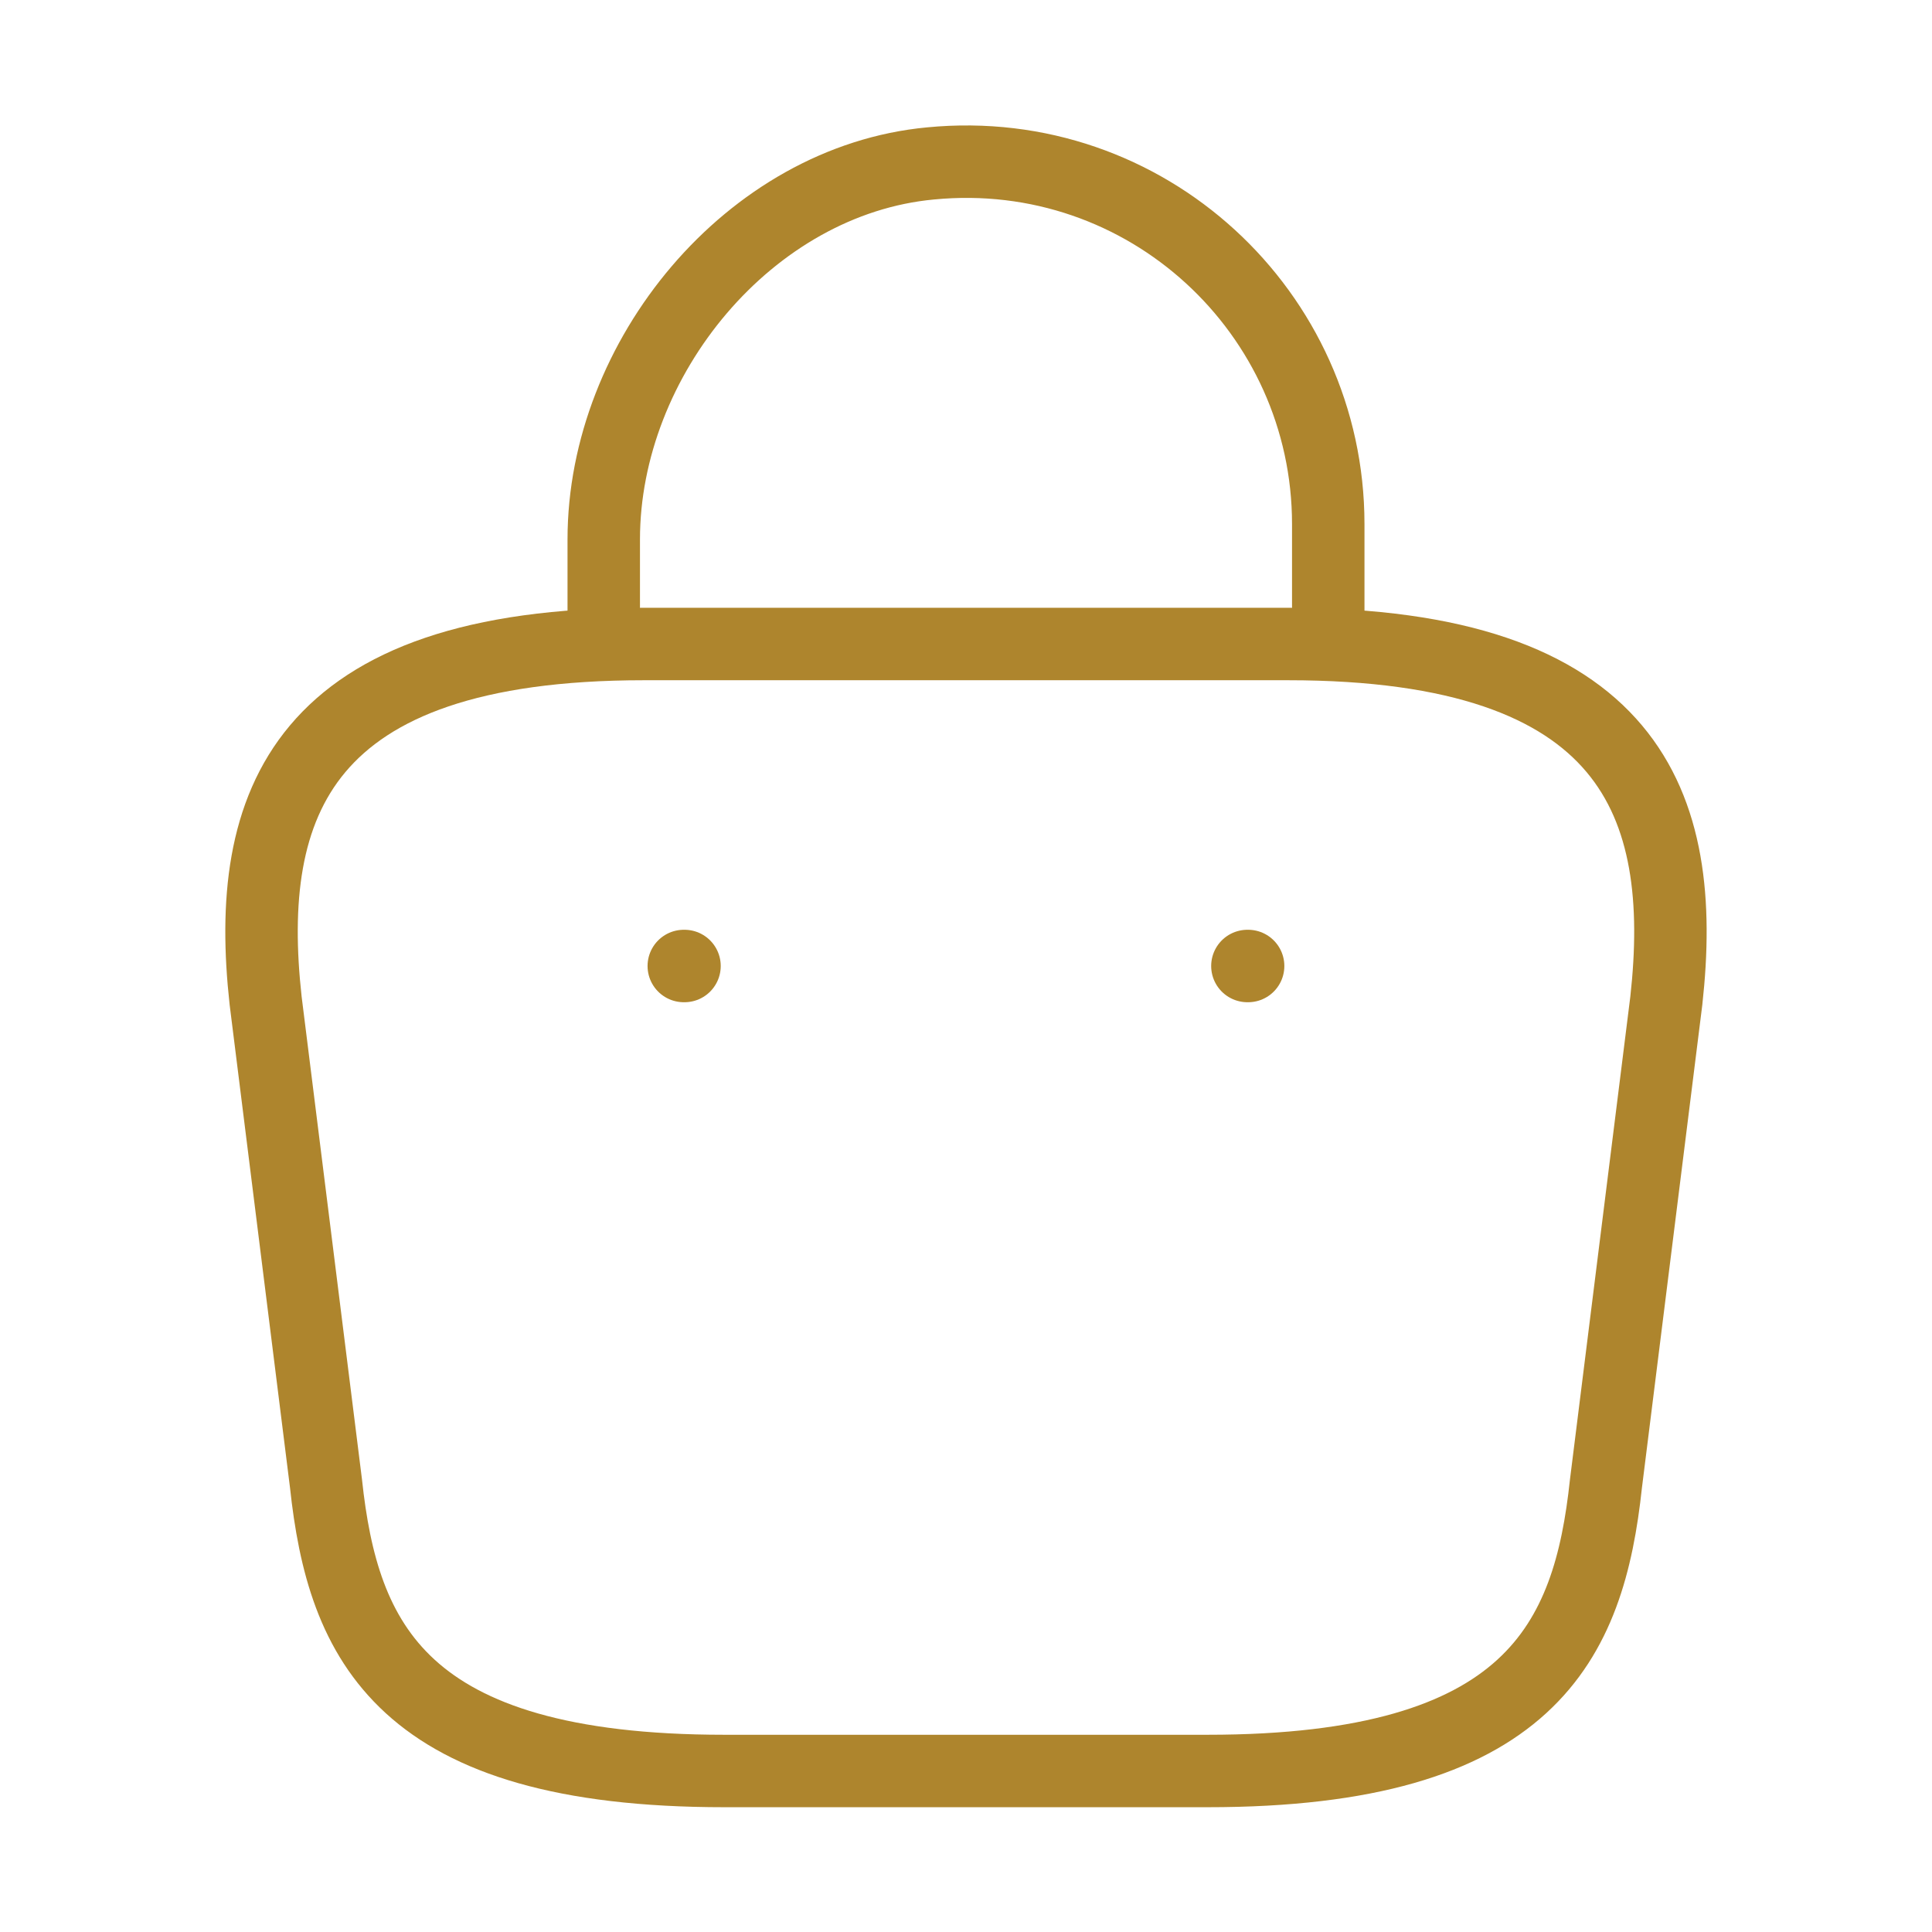
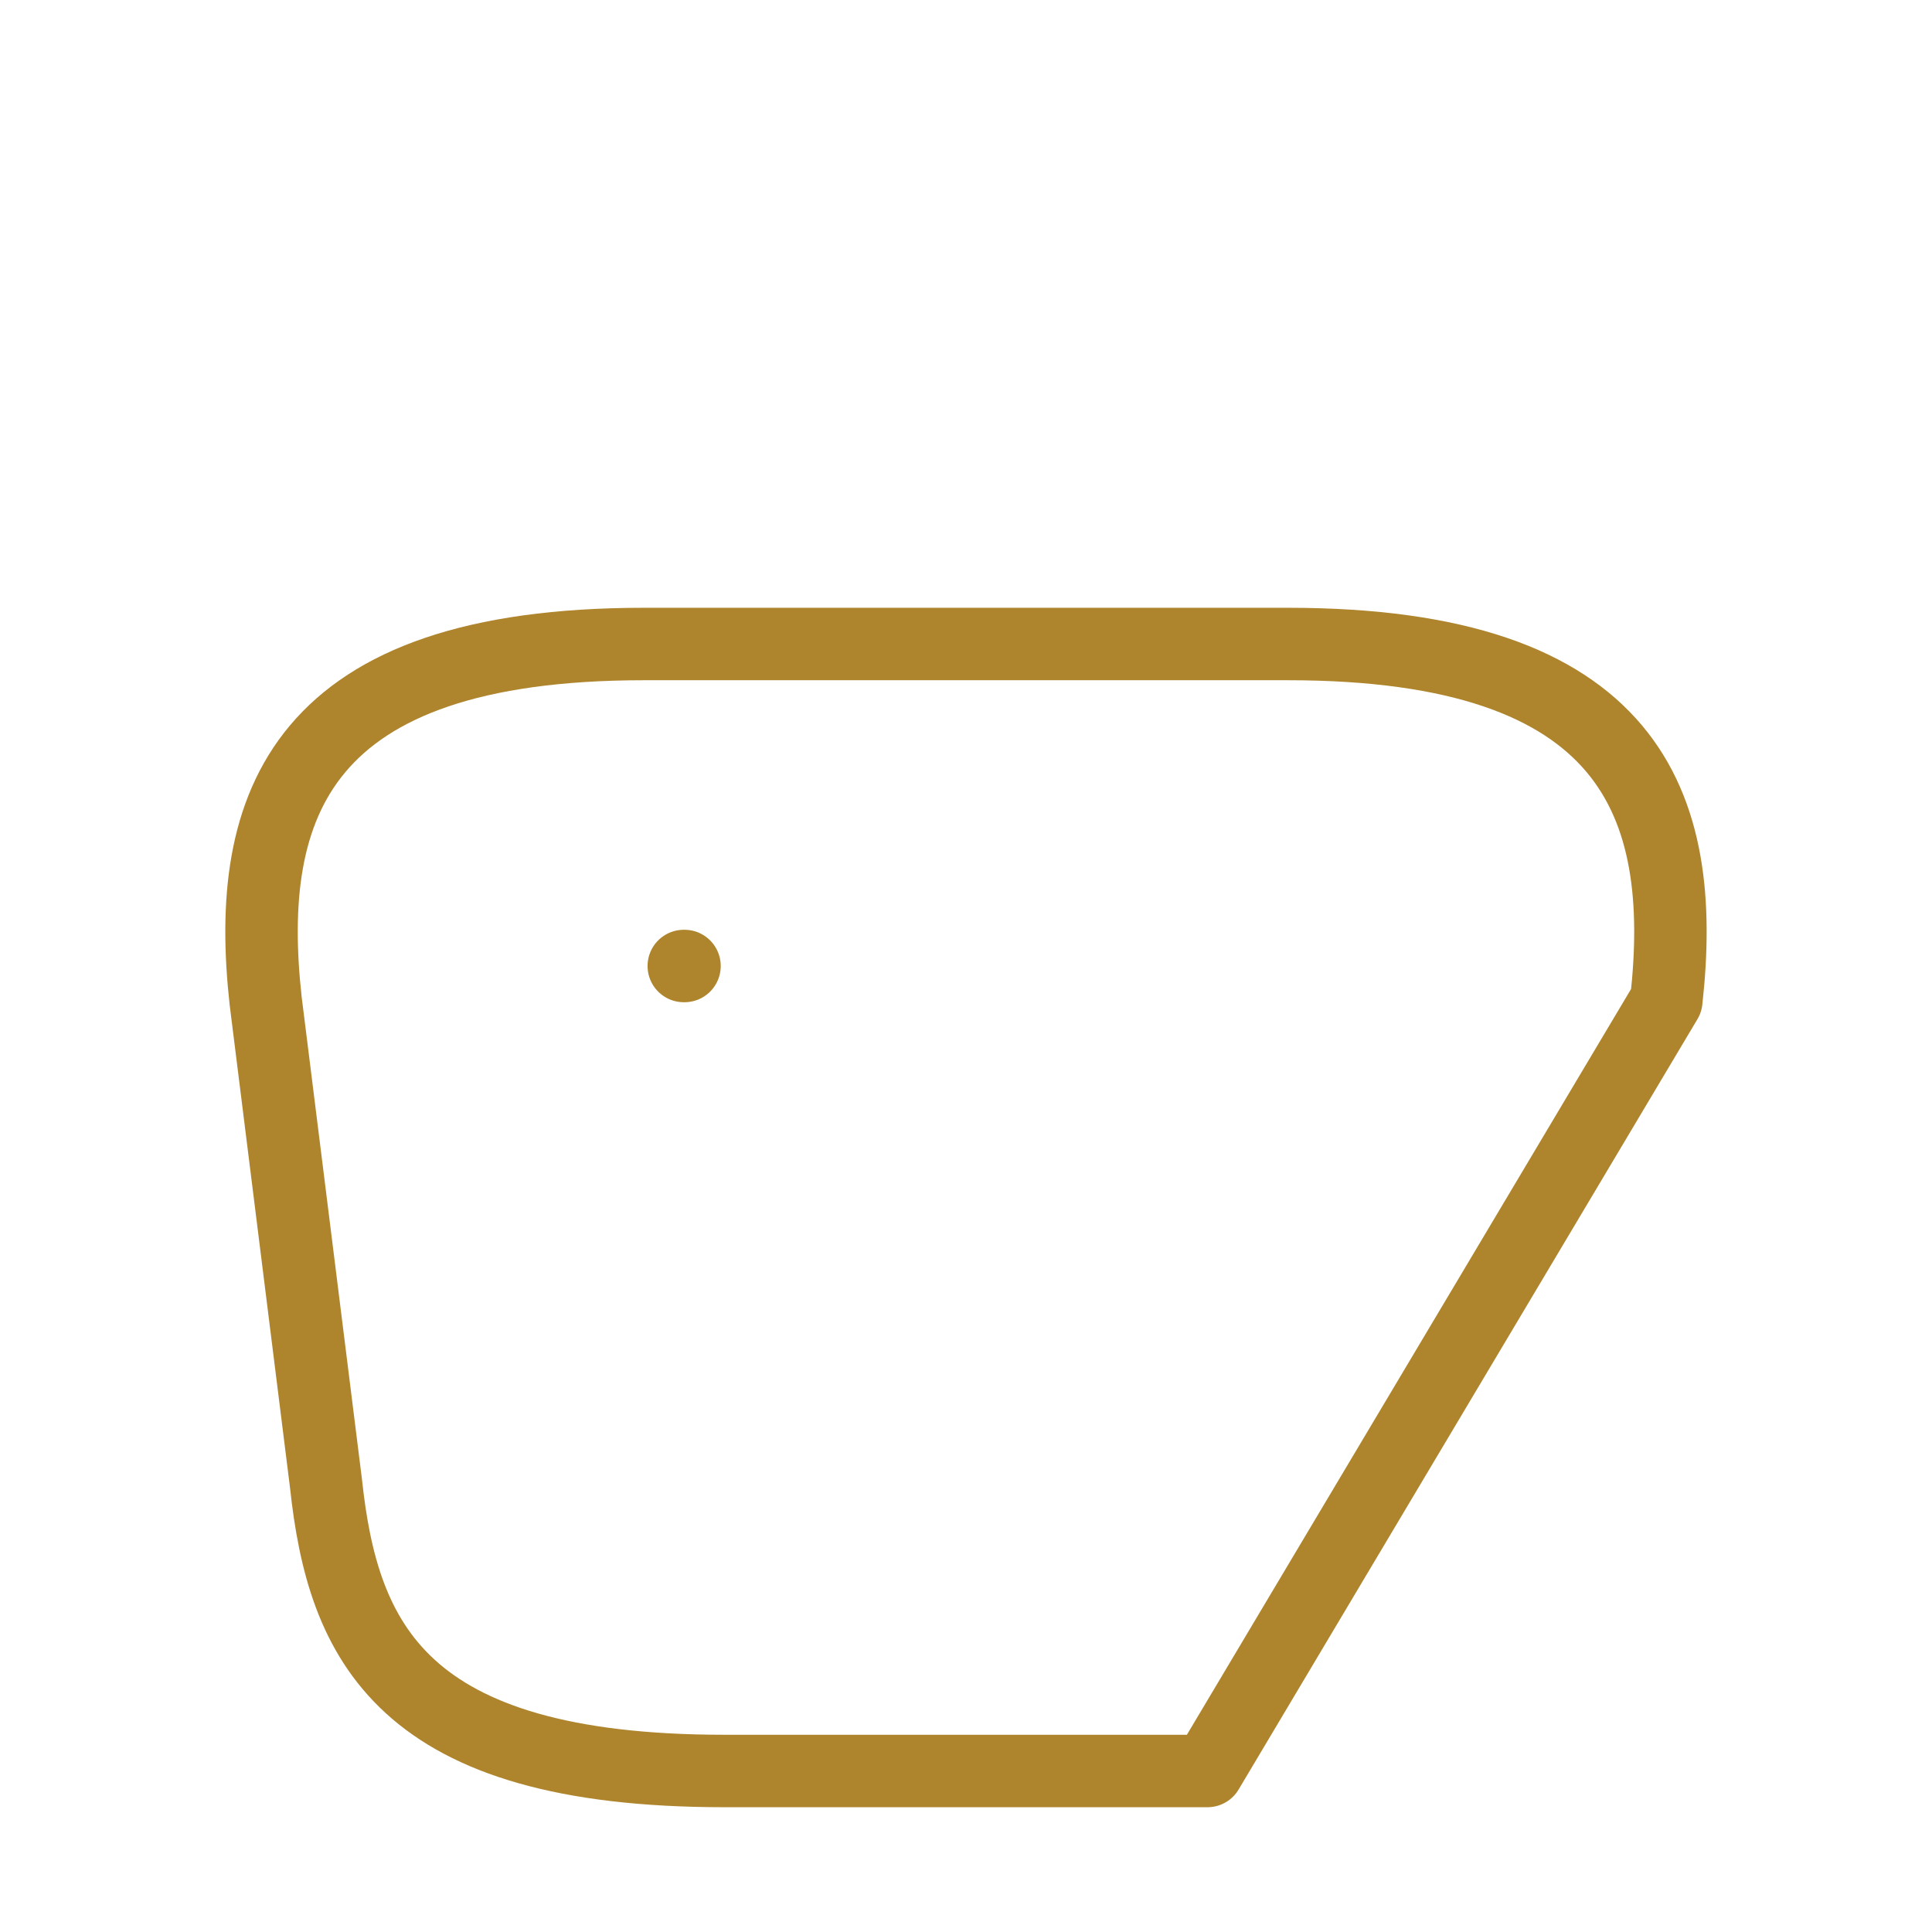
<svg xmlns="http://www.w3.org/2000/svg" width="80" height="80" viewBox="0 0 80 80" fill="none">
-   <path d="M25 25.567V22.333C25 14.833 31.033 7.467 38.533 6.767C47.467 5.9 55 12.933 55 21.7V26.3" stroke="#AE852D" stroke-width="3" stroke-miterlimit="10" stroke-linecap="round" stroke-linejoin="round" />
-   <path d="M29.999 73.333H49.999C63.4 73.333 65.799 67.967 66.499 61.433L68.999 41.433C69.9 33.3 67.566 26.667 53.333 26.667H26.666C12.433 26.667 10.099 33.3 10.999 41.433L13.499 61.433C14.199 67.967 16.599 73.333 29.999 73.333Z" stroke="#AE852D" stroke-width="3" stroke-miterlimit="10" stroke-linecap="round" stroke-linejoin="round" />
-   <path d="M51.652 40H51.682" stroke="#AE852D" stroke-width="3" stroke-linecap="round" stroke-linejoin="round" />
+   <path d="M29.999 73.333H49.999L68.999 41.433C69.9 33.3 67.566 26.667 53.333 26.667H26.666C12.433 26.667 10.099 33.3 10.999 41.433L13.499 61.433C14.199 67.967 16.599 73.333 29.999 73.333Z" stroke="#AE852D" stroke-width="3" stroke-miterlimit="10" stroke-linecap="round" stroke-linejoin="round" />
  <path d="M28.314 40H28.344" stroke="#AE852D" stroke-width="3" stroke-linecap="round" stroke-linejoin="round" />
</svg>